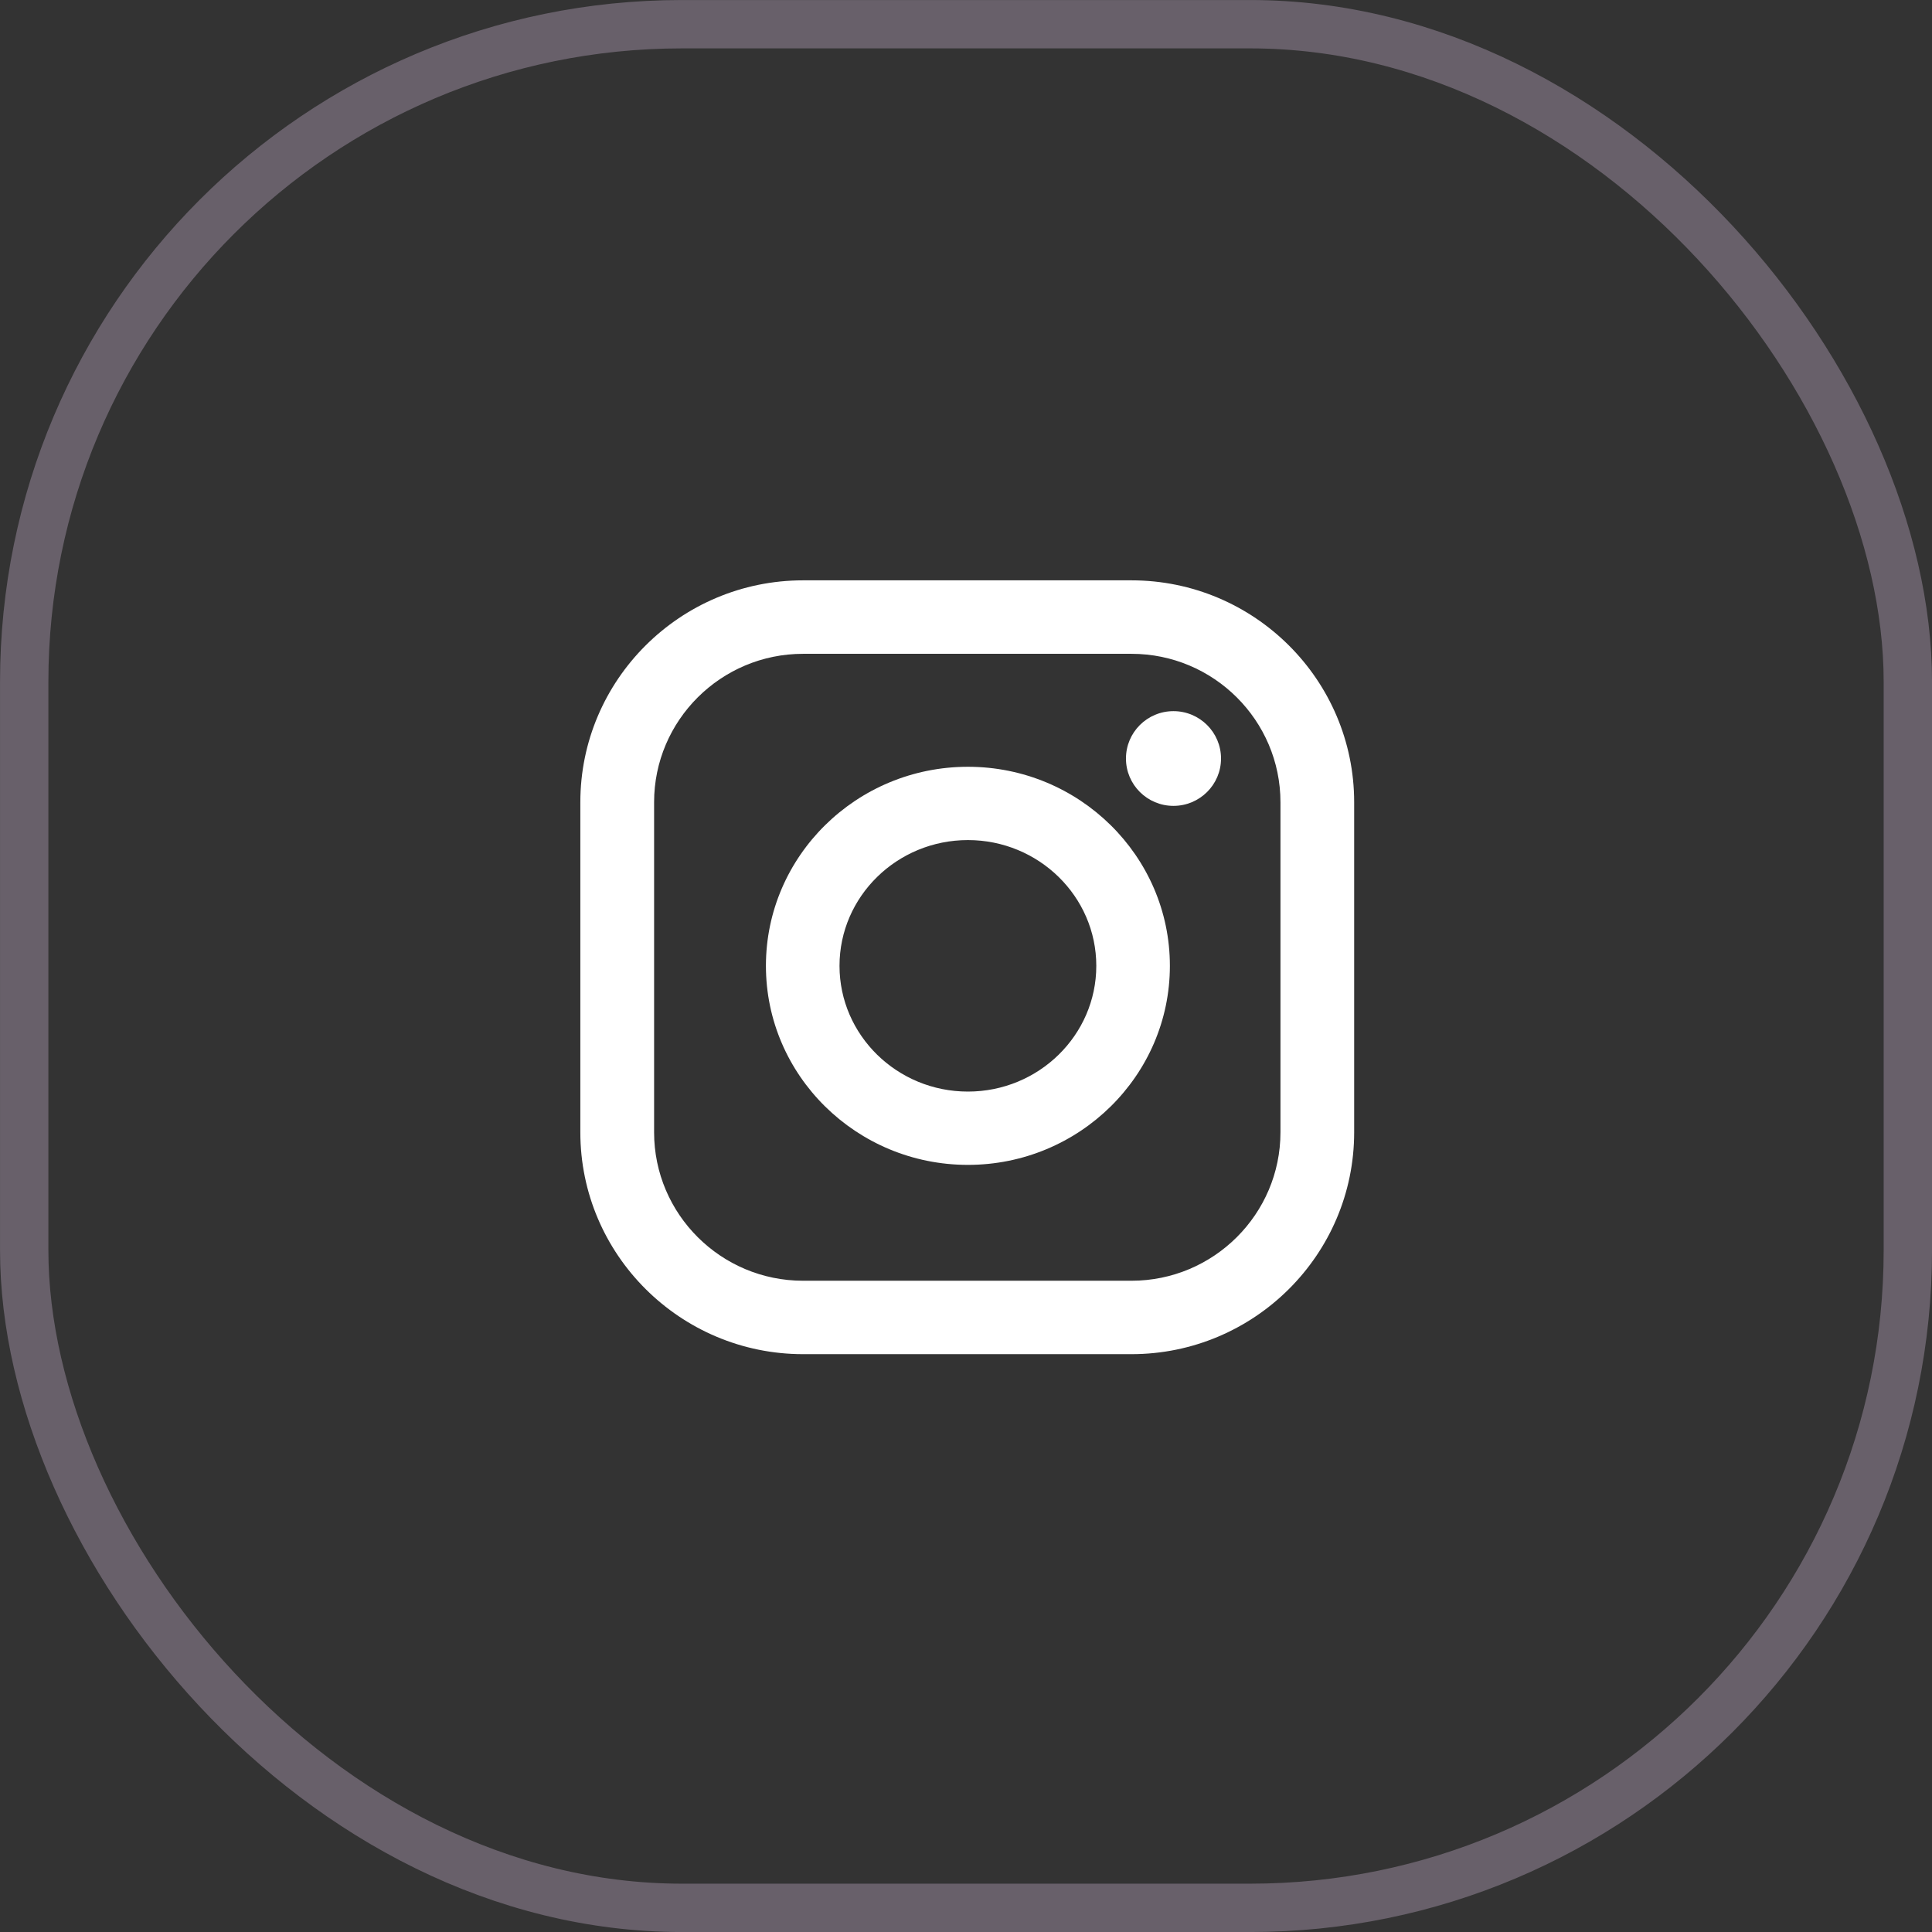
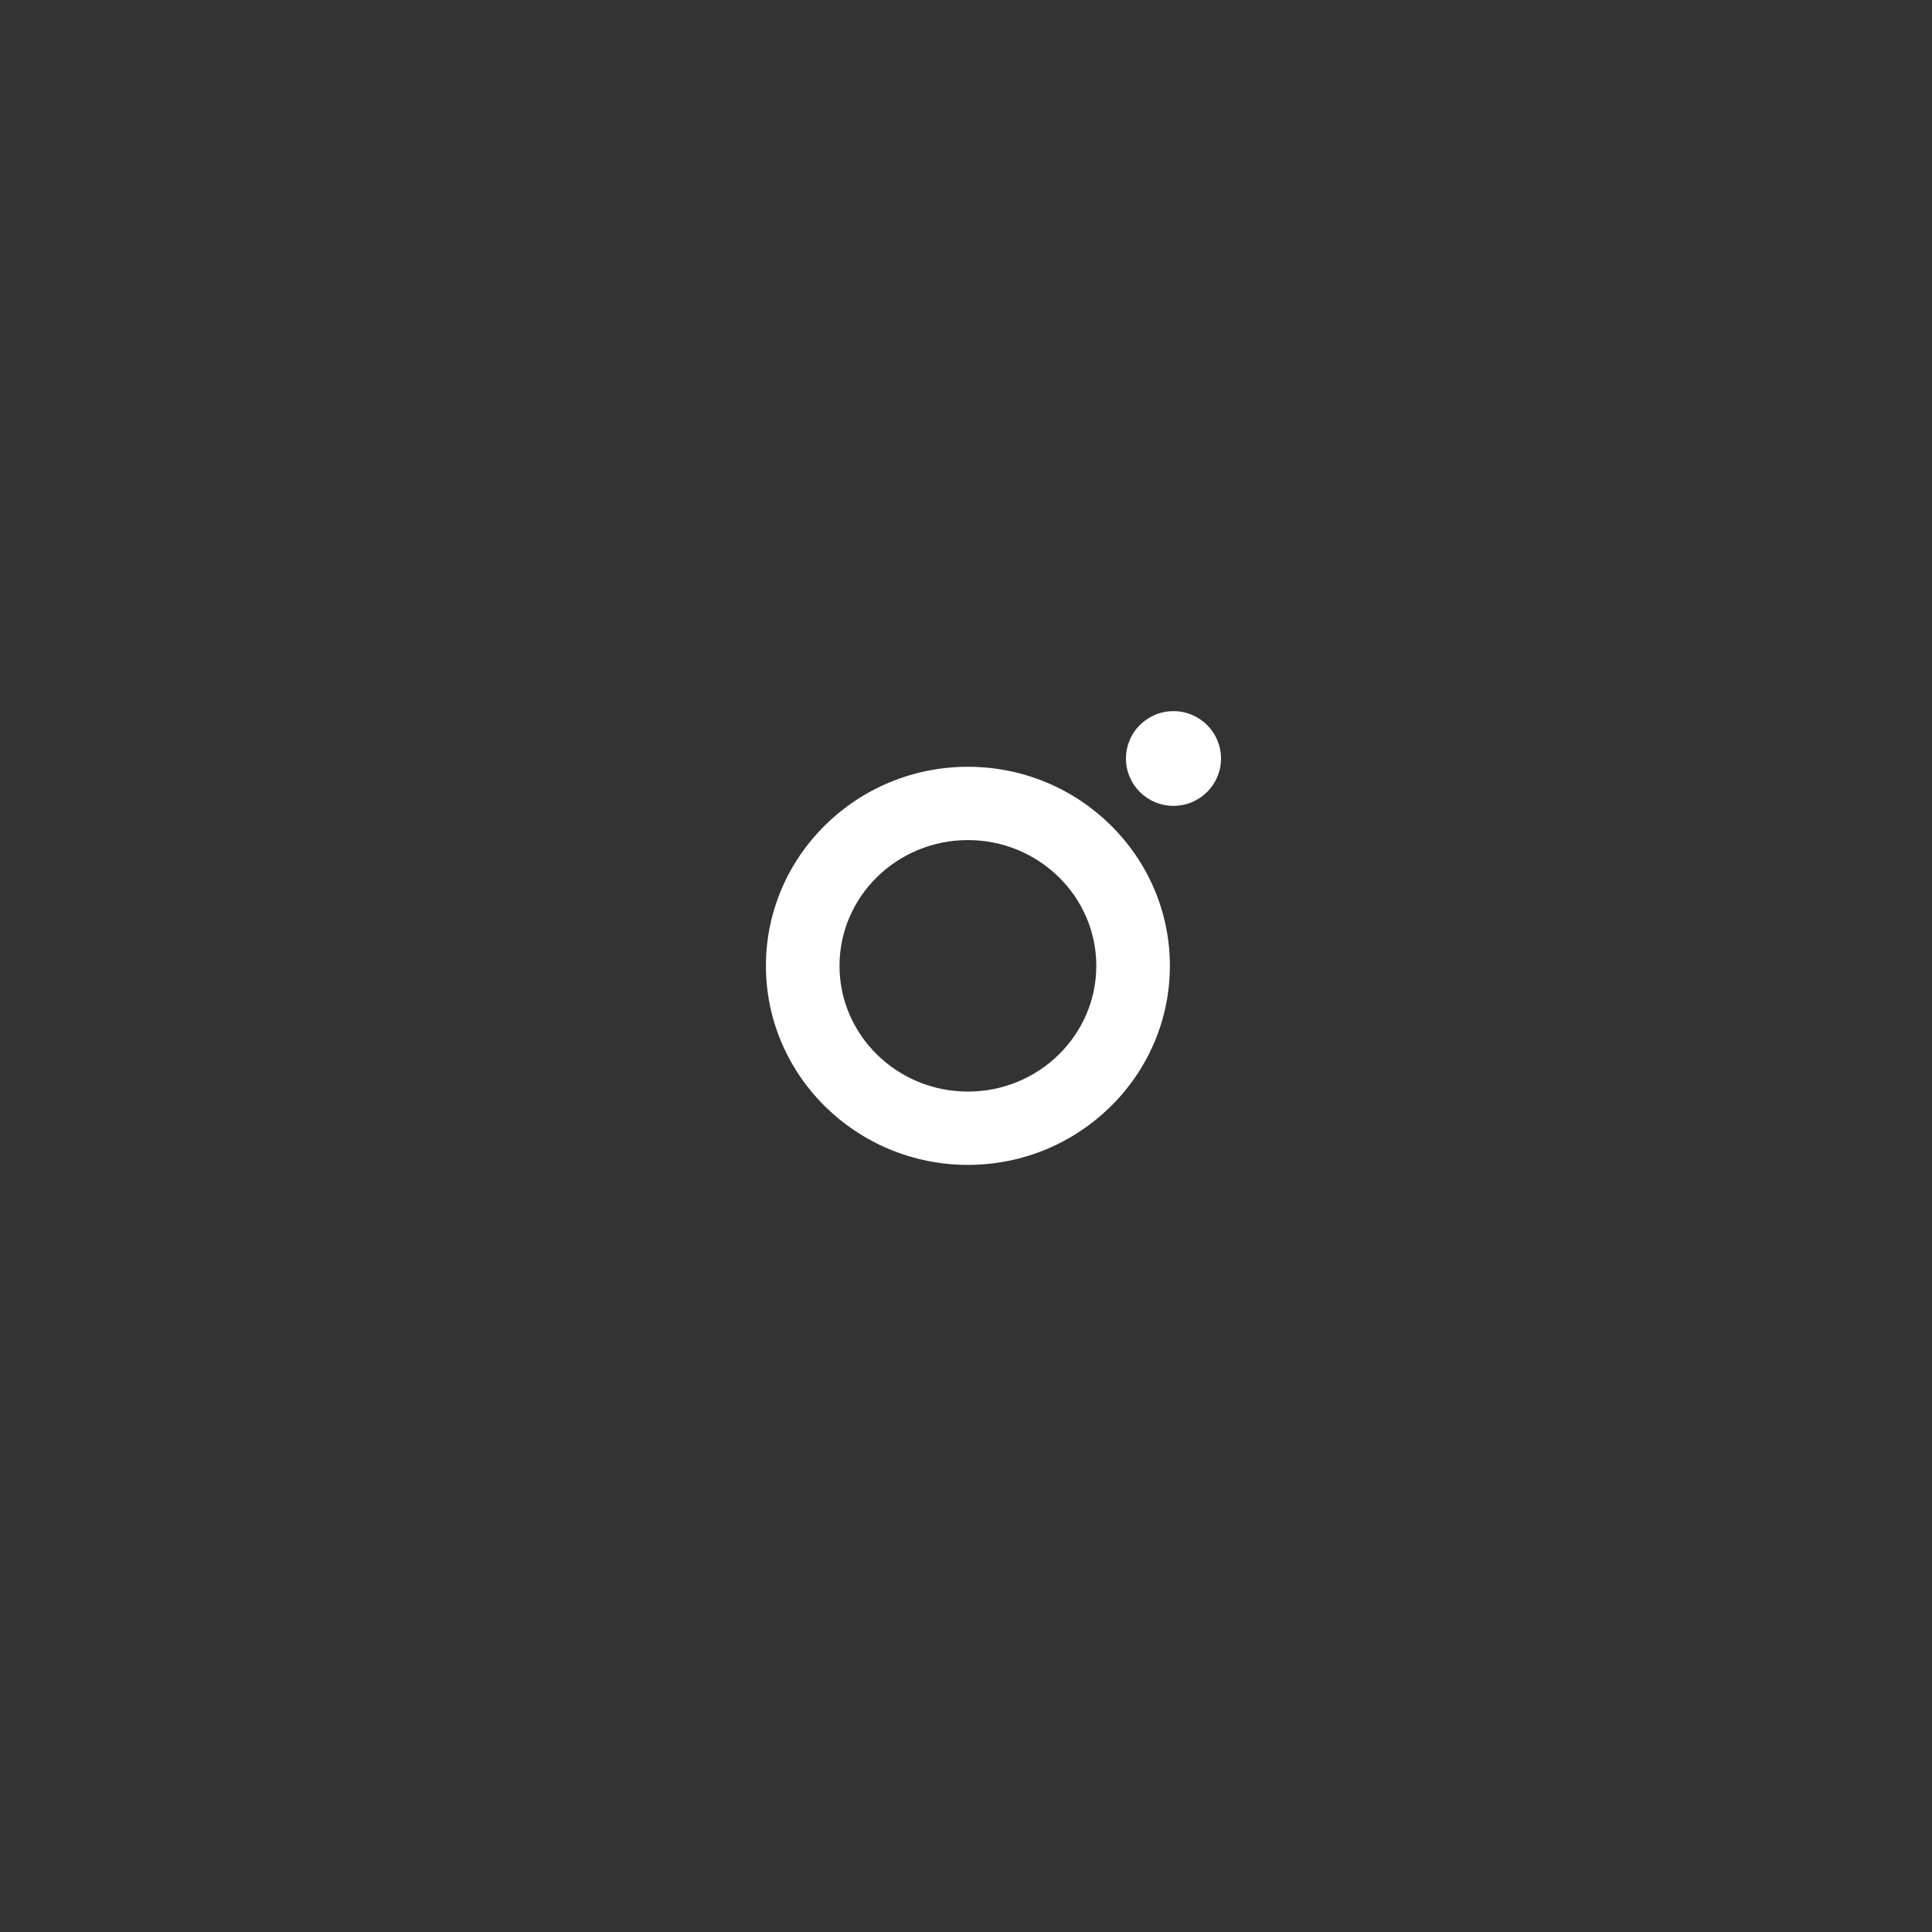
<svg xmlns="http://www.w3.org/2000/svg" width="34" height="34" viewBox="0 0 34 34" fill="none">
  <rect x="0" y="0" width="34" height="34" fill="#333333" stroke="none" />
  <path d="M17.034 13.494C15.074 13.494 13.479 15.065 13.479 16.997C13.479 18.928 15.073 20.5 17.034 20.5C18.993 20.5 20.588 18.928 20.588 16.997C20.588 15.065 18.993 13.494 17.034 13.494ZM17.034 19.21C15.787 19.21 14.774 18.217 14.774 16.997C14.774 15.776 15.787 14.784 17.034 14.784C18.279 14.784 19.293 15.776 19.293 16.997C19.293 18.217 18.28 19.21 17.034 19.21Z" fill="white" />
-   <path d="M19.912 10.213H14.133C11.972 10.213 10.213 11.965 10.213 14.118V19.927C10.213 22.079 11.972 23.831 14.133 23.831H19.912C22.073 23.831 23.831 22.079 23.831 19.927V14.118C23.831 11.965 22.073 10.213 19.912 10.213ZM22.534 19.927C22.534 21.367 21.357 22.539 19.912 22.539H14.133C12.687 22.539 11.511 21.367 11.511 19.927V14.118C11.511 12.678 12.687 11.506 14.133 11.506H19.912C21.357 11.506 22.534 12.678 22.534 14.118V19.927Z" fill="white" />
-   <path d="M20.651 14.182C21.113 14.182 21.488 13.809 21.488 13.349C21.488 12.888 21.113 12.515 20.651 12.515C20.189 12.515 19.815 12.888 19.815 13.349C19.815 13.809 20.189 14.182 20.651 14.182Z" fill="white" />
-   <rect x="0.426" y="0.426" width="33.149" height="33.149" rx="11.574" stroke="#68606A" stroke-width="0.851" />
+   <path d="M20.651 14.182C21.113 14.182 21.488 13.809 21.488 13.349C21.488 12.888 21.113 12.515 20.651 12.515C20.189 12.515 19.815 12.888 19.815 13.349C19.815 13.809 20.189 14.182 20.651 14.182" fill="white" />
</svg>